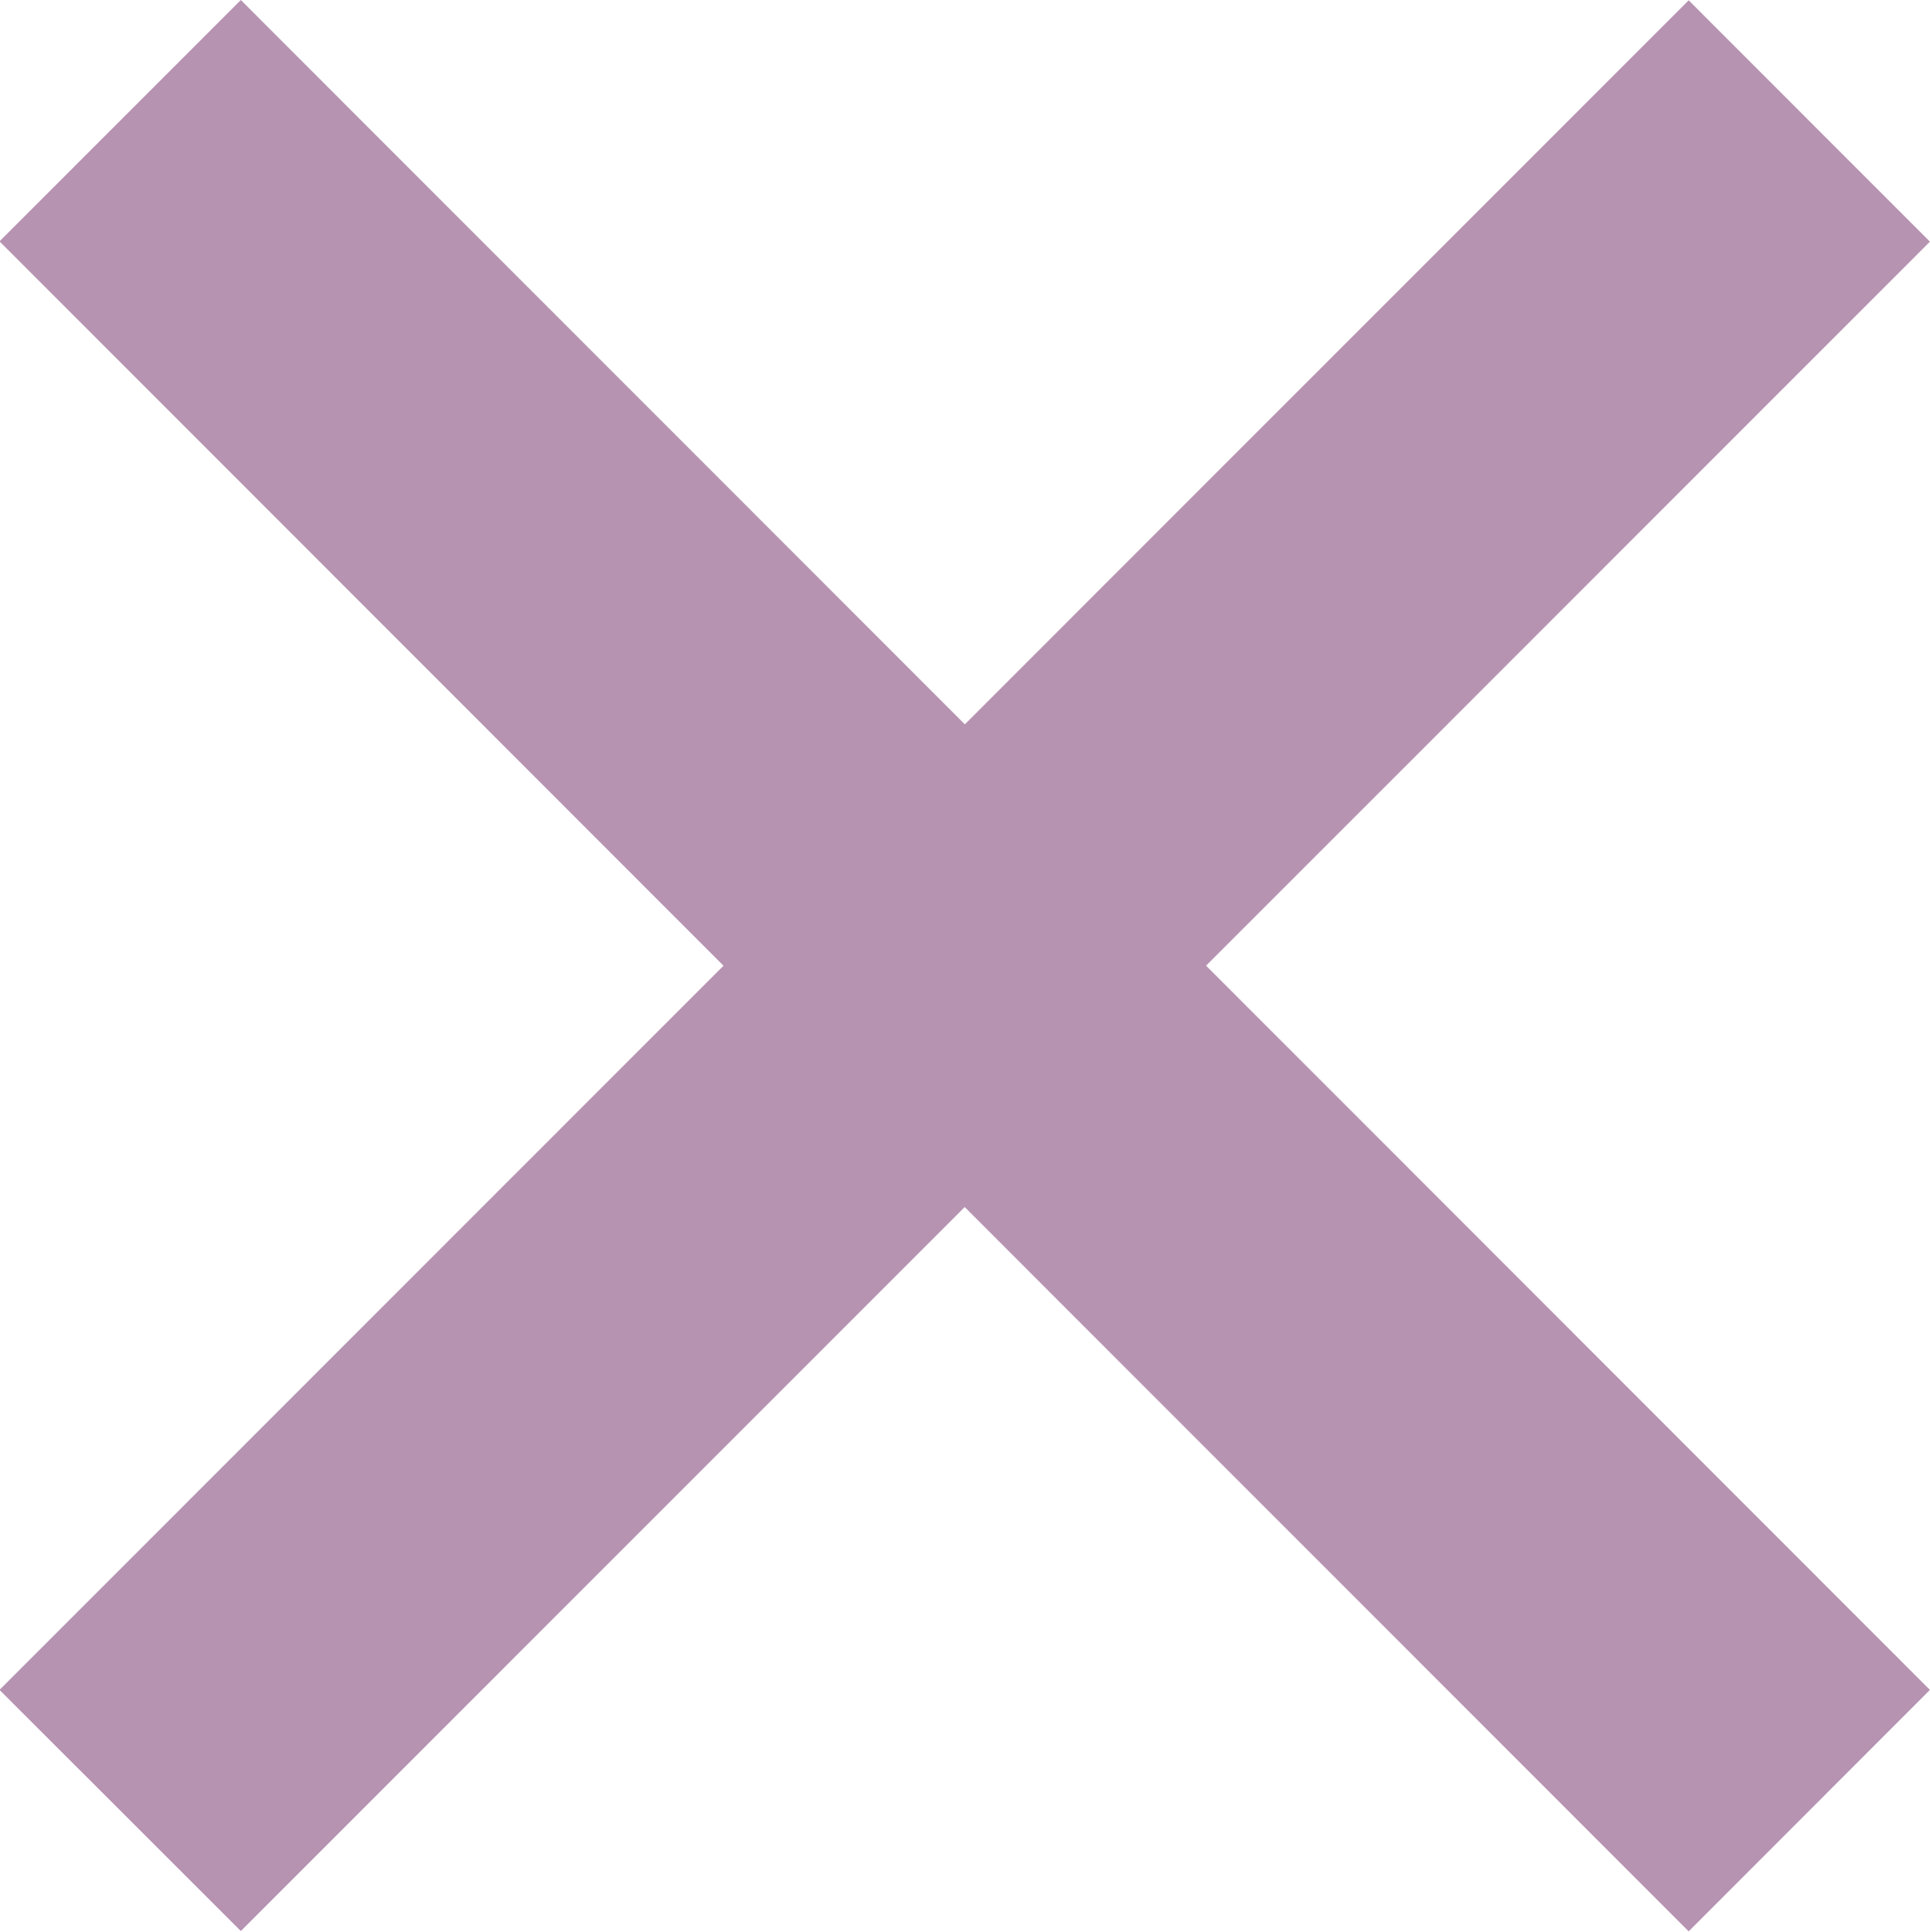
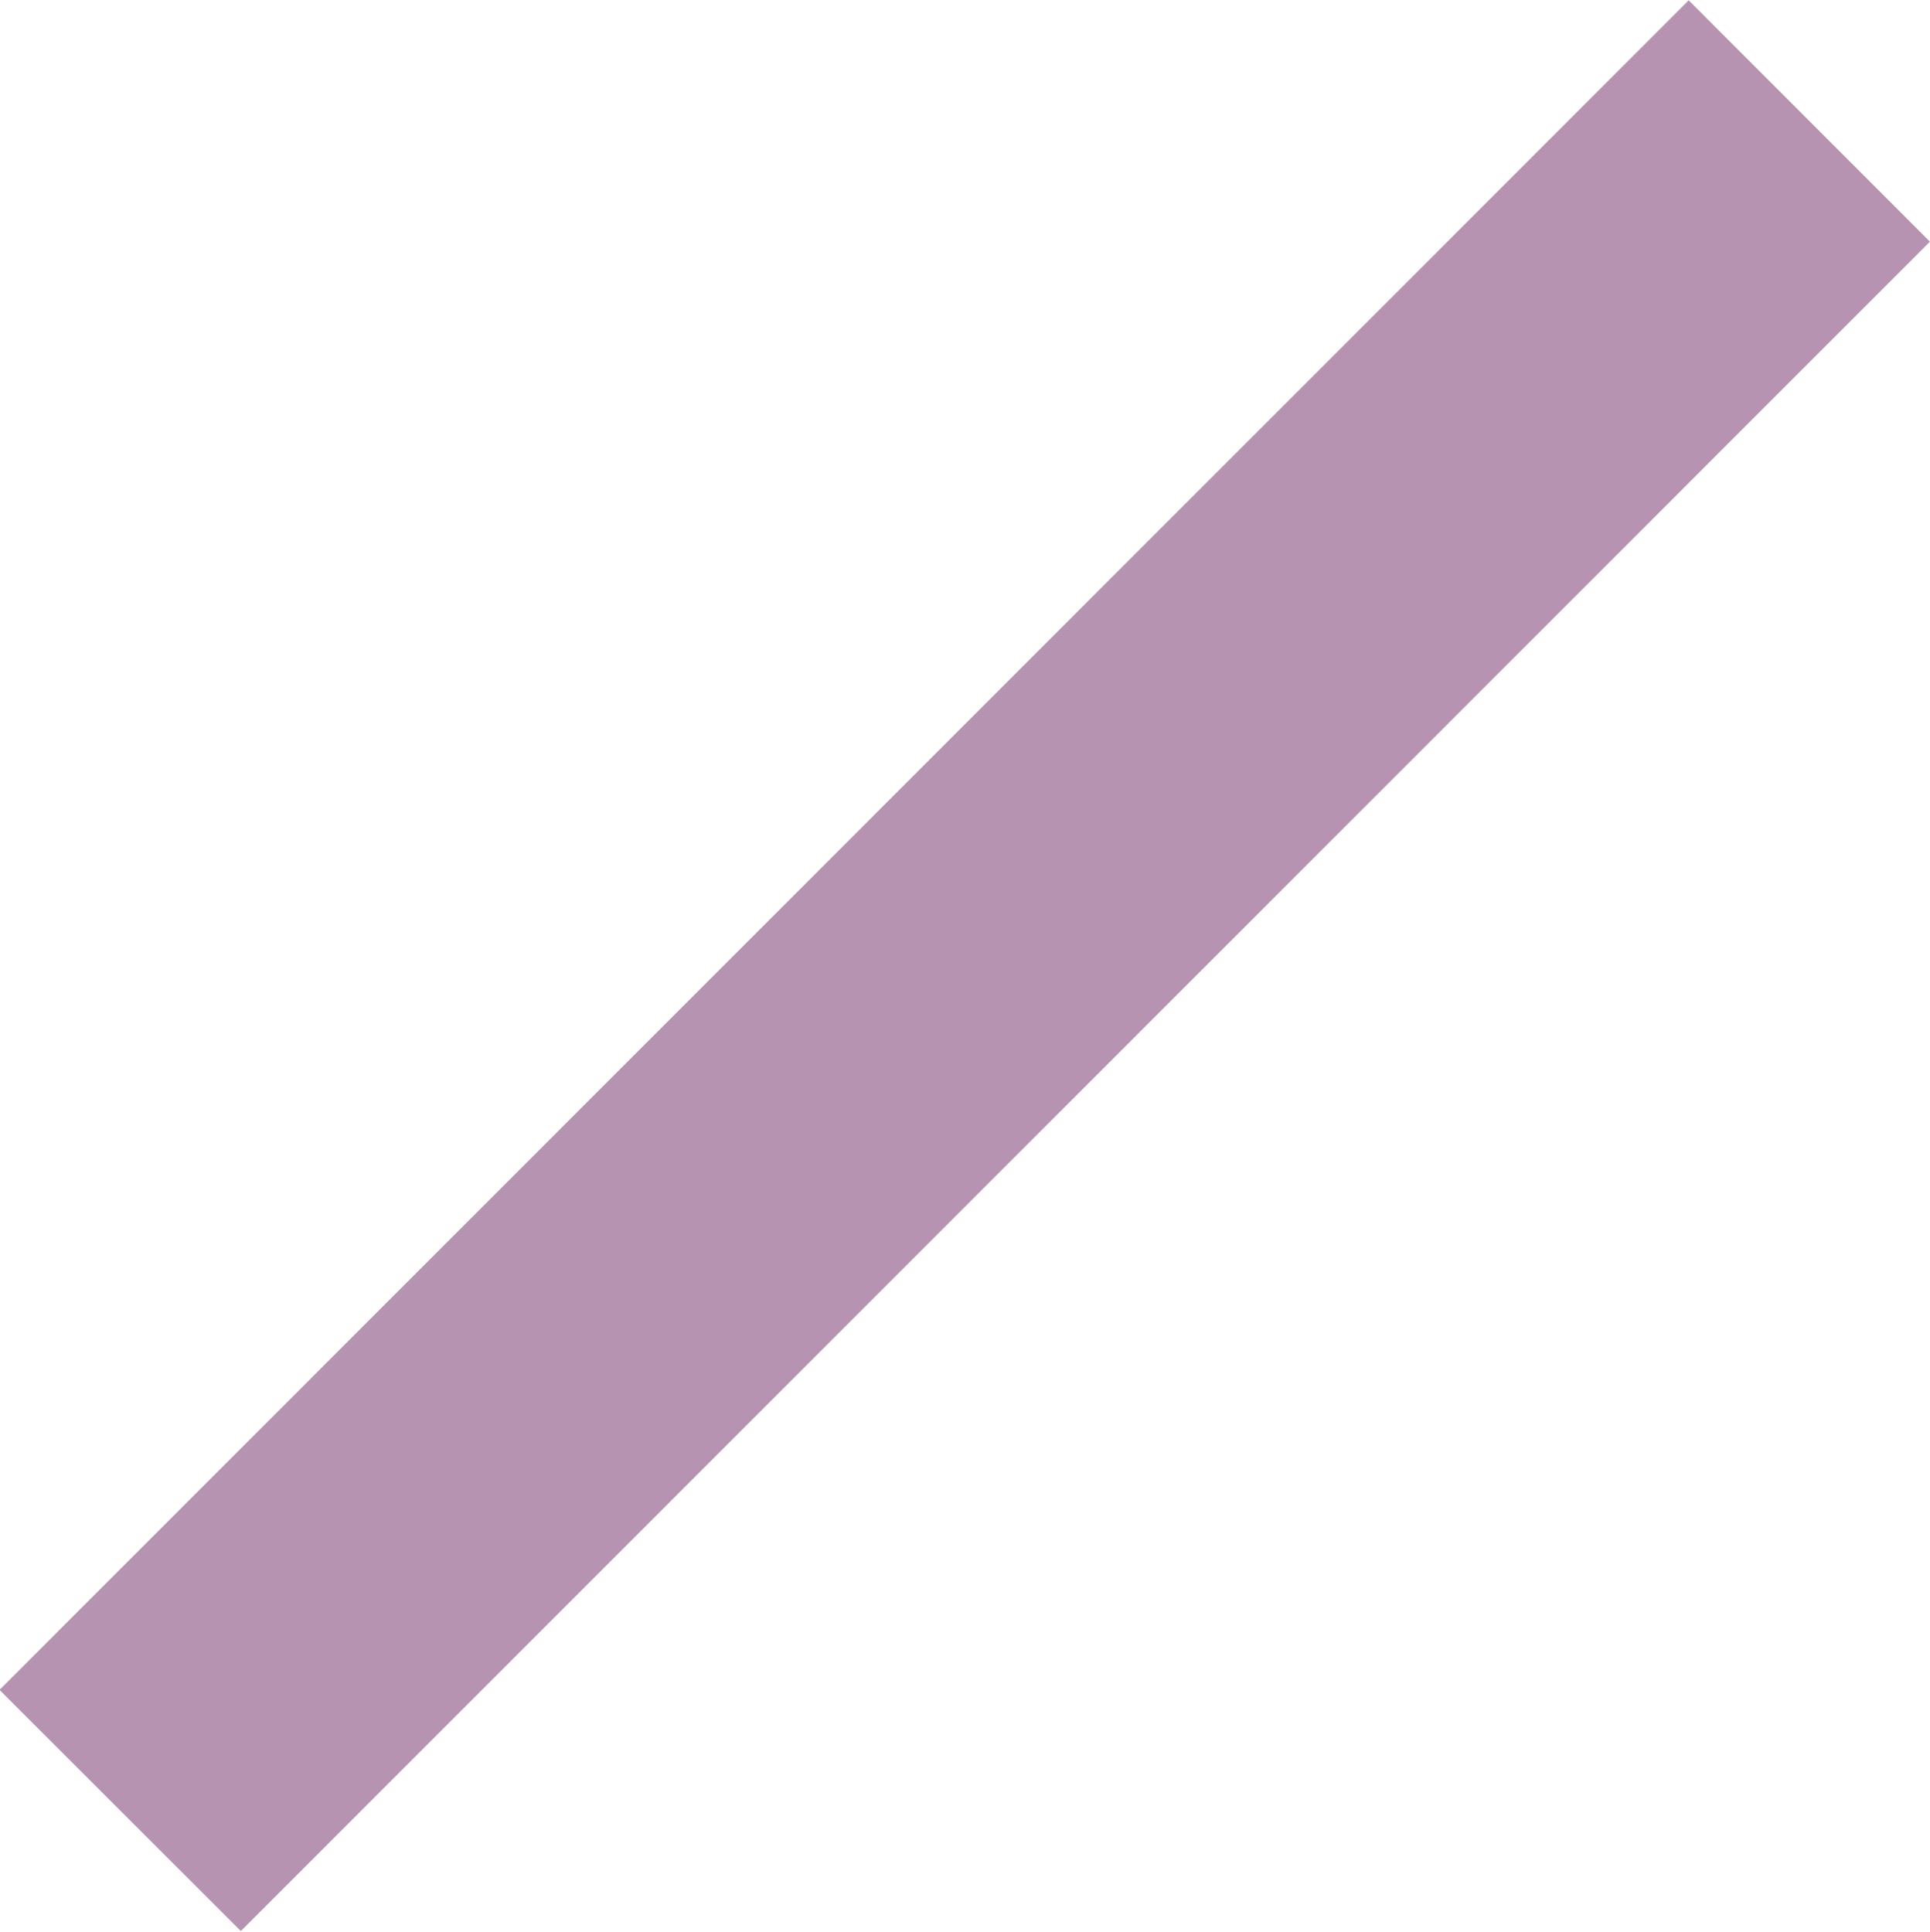
<svg xmlns="http://www.w3.org/2000/svg" id="Close_copy" data-name="Close copy" width="31.031" height="31.063" viewBox="0 0 31.031 31.063">
  <defs>
    <style>
      .cls-1 {
        fill: #b693b1;
        fill-rule: evenodd;
      }
    </style>
  </defs>
-   <path id="Rectangle_18_copy" data-name="Rectangle 18 copy" class="cls-1" d="M566.091,25.625L593.249,52.8l-3.879,3.883L562.211,29.506Z" transform="translate(-562.219 -25.625)" />
  <path class="cls-1" d="M562.211,52.8l27.159-27.17,3.879,3.881L566.091,56.678Z" transform="translate(-562.219 -25.625)" />
</svg>